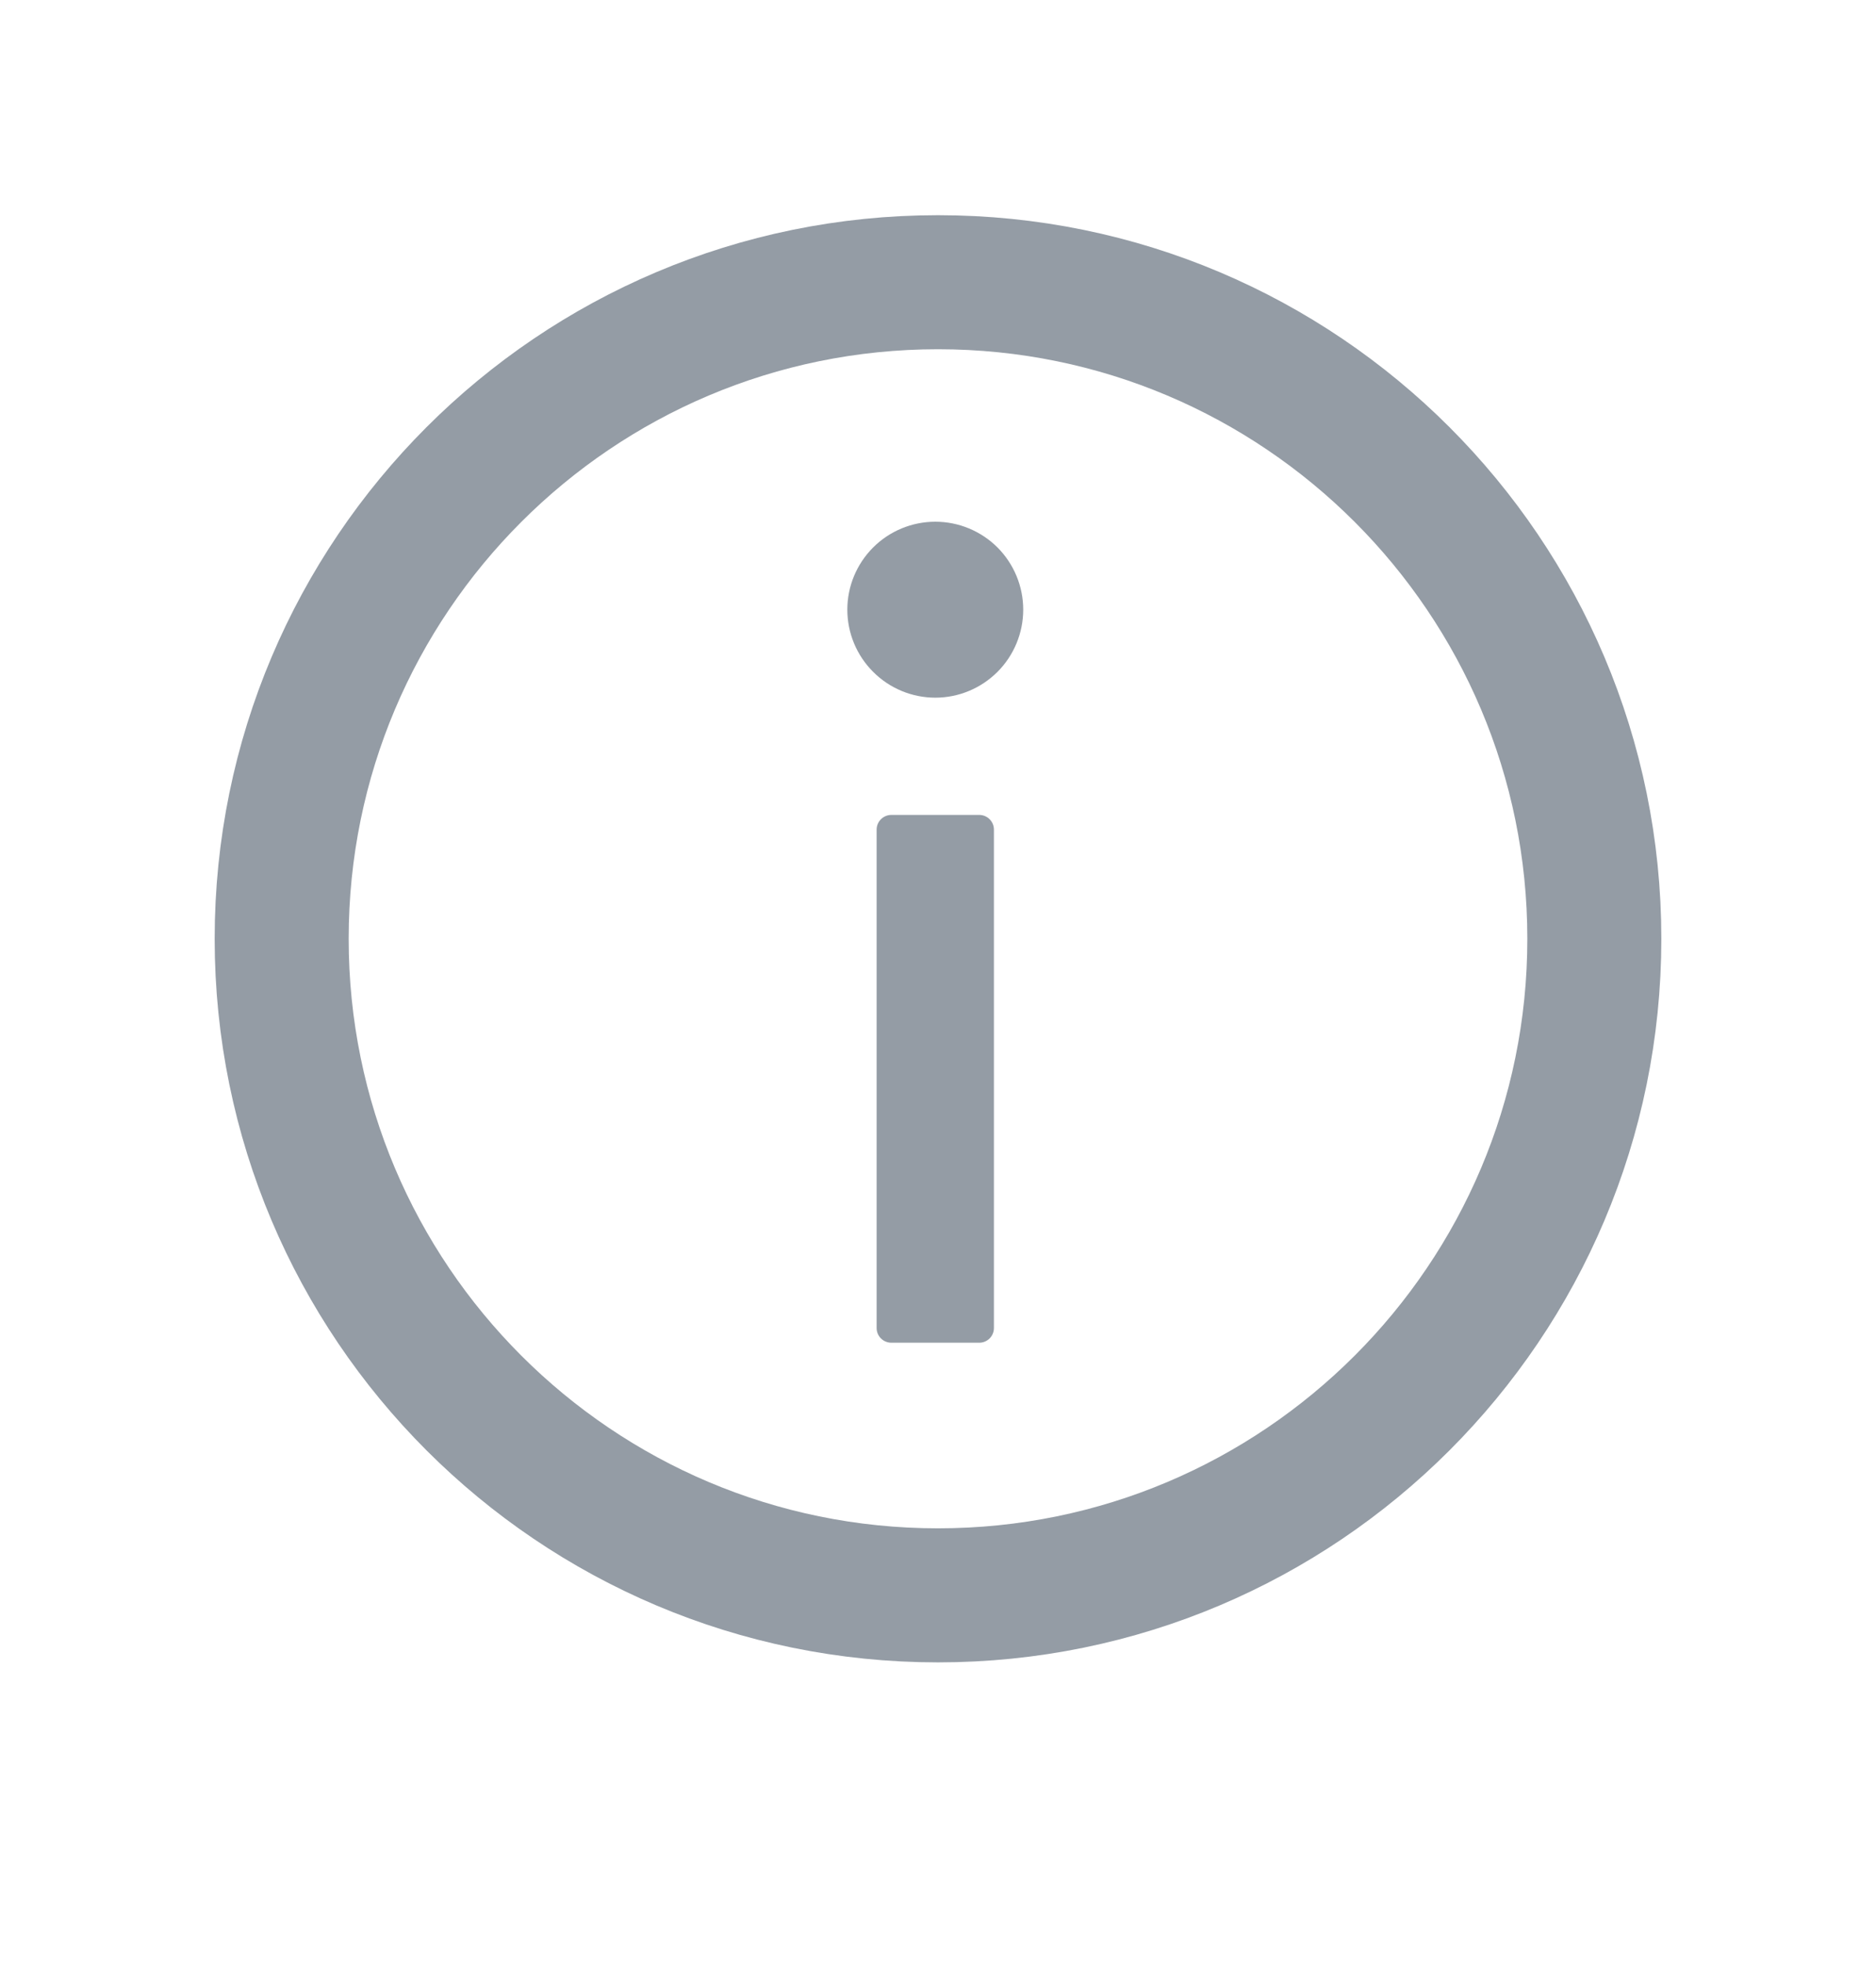
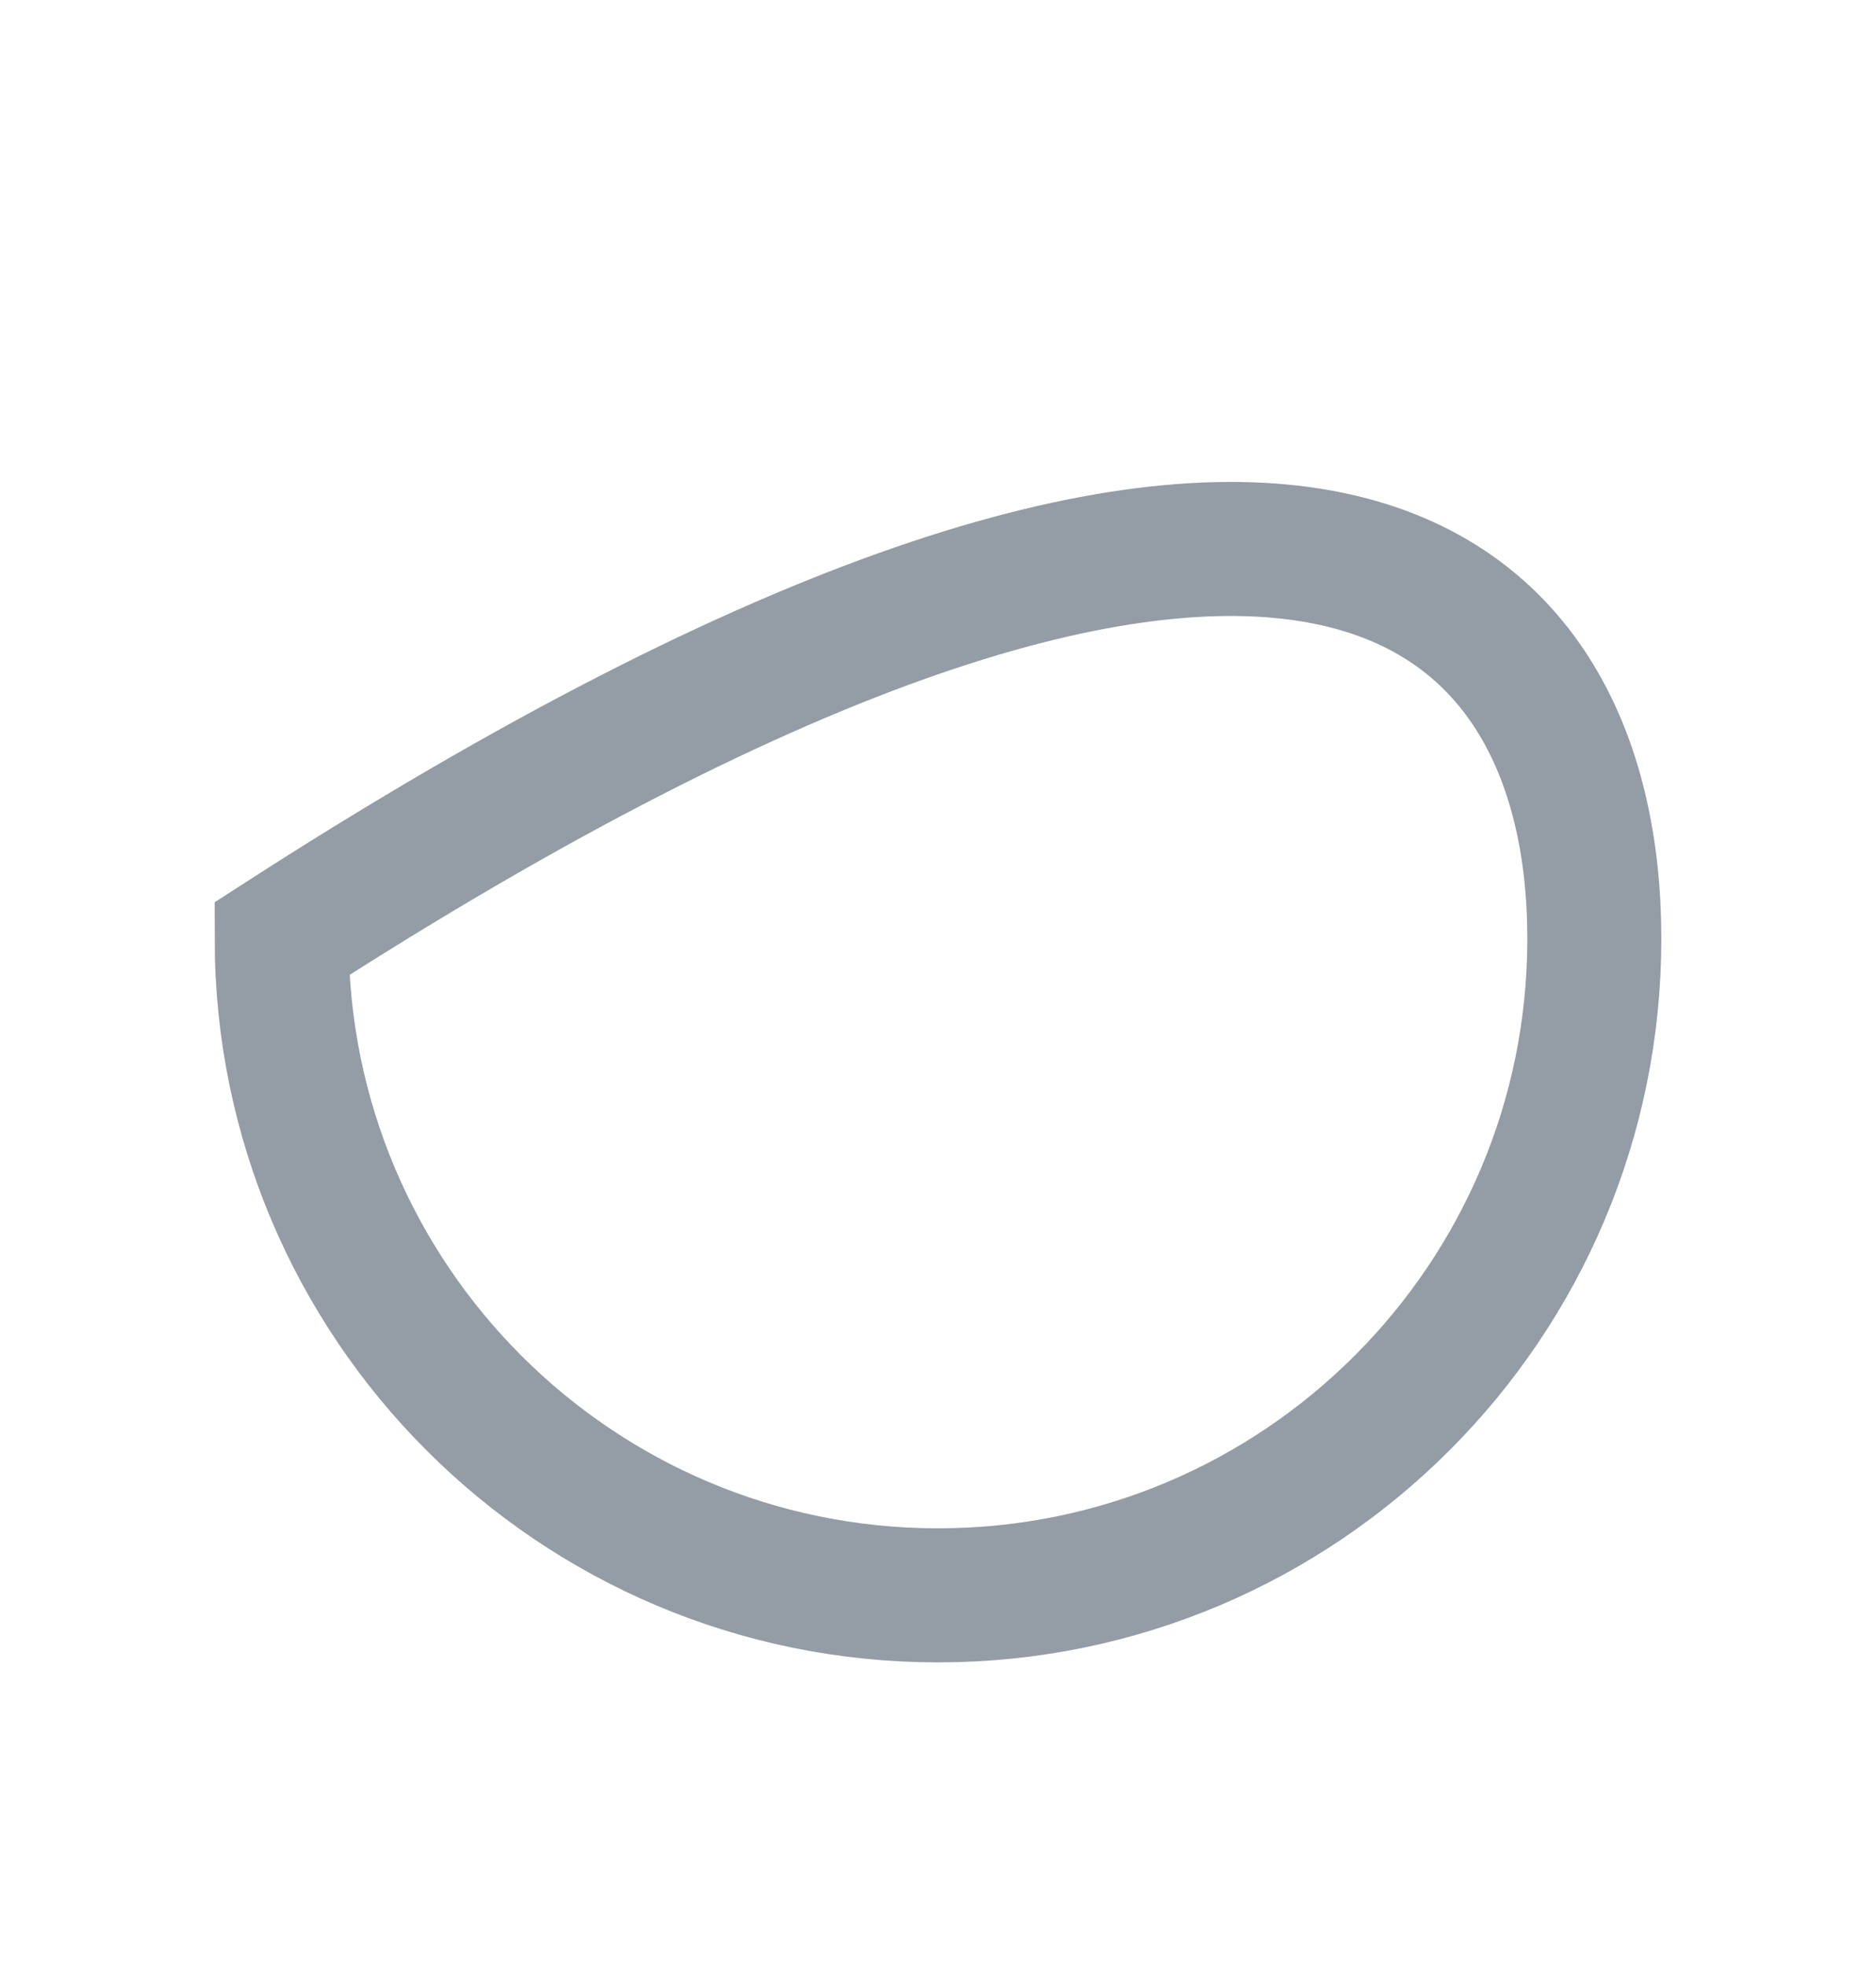
<svg xmlns="http://www.w3.org/2000/svg" width="21" height="22" viewBox="0 0 21 22" fill="none">
-   <path d="M3.153 10.505C3.153 6.448 6.443 3.158 10.5 3.158C14.557 3.158 17.847 6.448 17.847 10.505C17.847 14.562 14.557 17.852 10.5 17.852C6.443 17.852 3.153 14.562 3.153 10.505Z" stroke="#949CA5" stroke-width="1.5" />
-   <path d="M9.485 6.822C9.485 7.083 9.589 7.334 9.774 7.518C9.958 7.703 10.209 7.807 10.47 7.807C10.731 7.807 10.981 7.703 11.166 7.518C11.35 7.334 11.454 7.083 11.454 6.822C11.454 6.561 11.35 6.311 11.166 6.126C10.981 5.942 10.731 5.838 10.47 5.838C10.209 5.838 9.958 5.942 9.774 6.126C9.589 6.311 9.485 6.561 9.485 6.822ZM10.962 9.119H9.978C9.887 9.119 9.813 9.193 9.813 9.283V14.861C9.813 14.952 9.887 15.025 9.978 15.025H10.962C11.052 15.025 11.126 14.952 11.126 14.861V9.283C11.126 9.193 11.052 9.119 10.962 9.119Z" fill="#949CA5" />
+   <path d="M3.153 10.505C14.557 3.158 17.847 6.448 17.847 10.505C17.847 14.562 14.557 17.852 10.5 17.852C6.443 17.852 3.153 14.562 3.153 10.505Z" stroke="#949CA5" stroke-width="1.5" />
</svg>